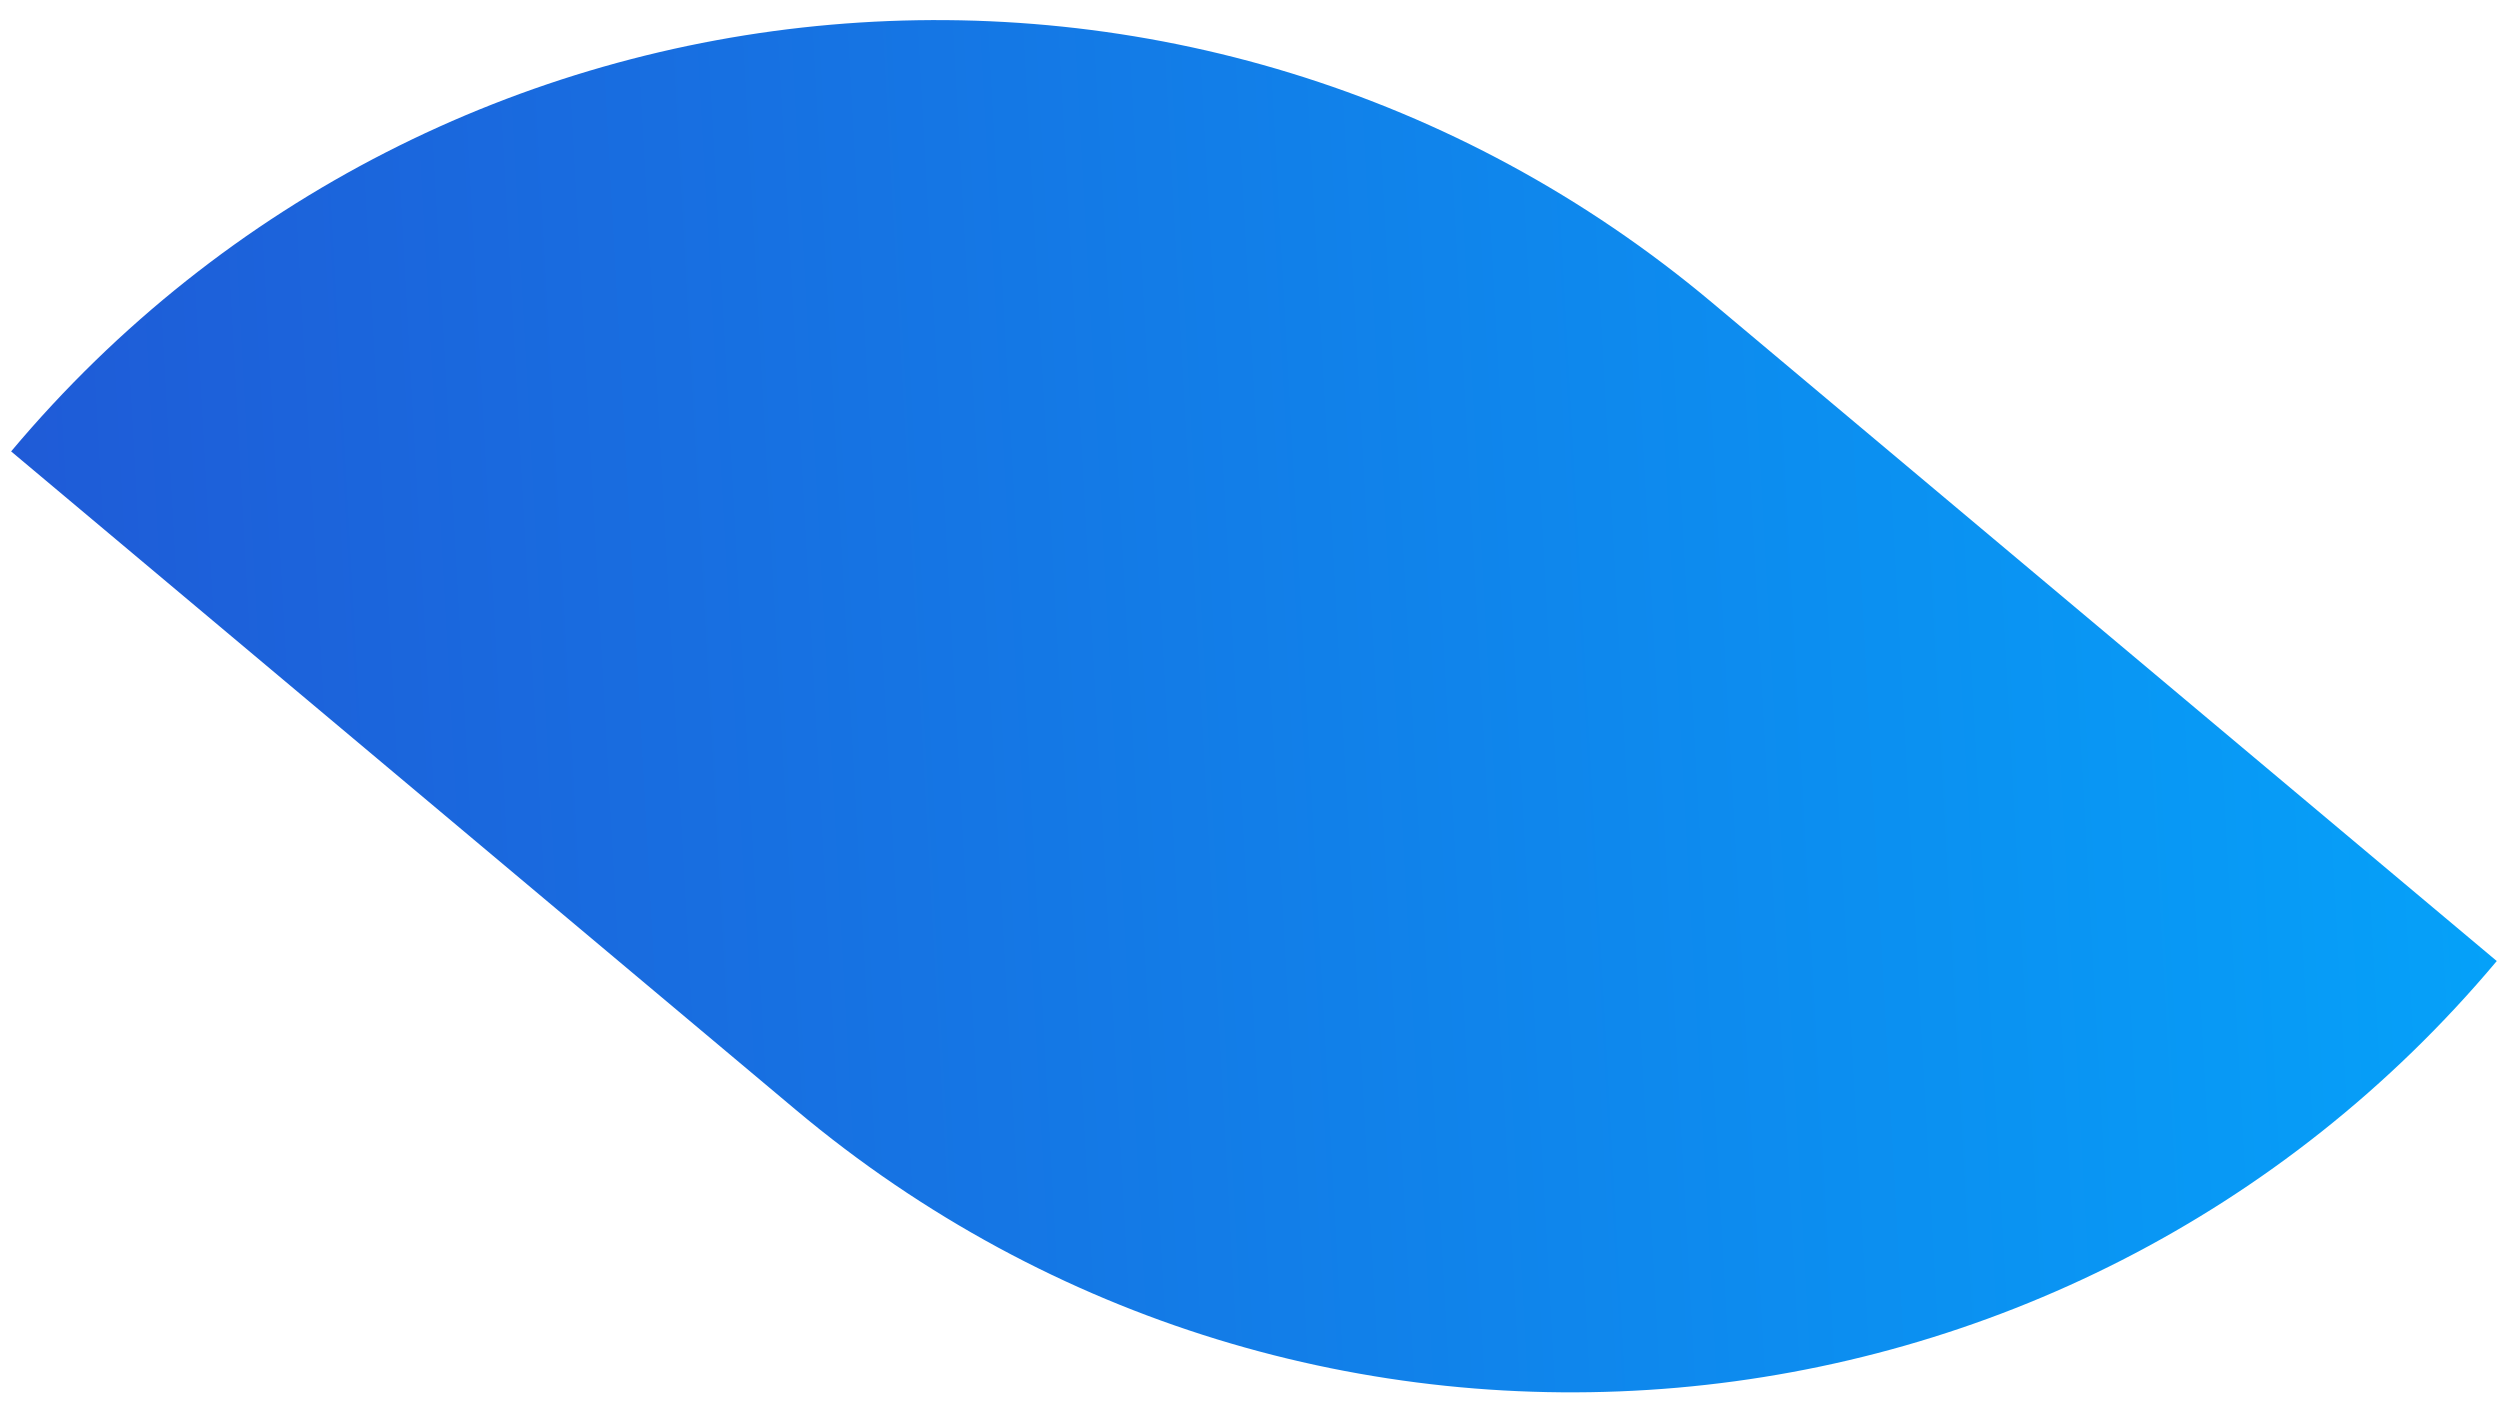
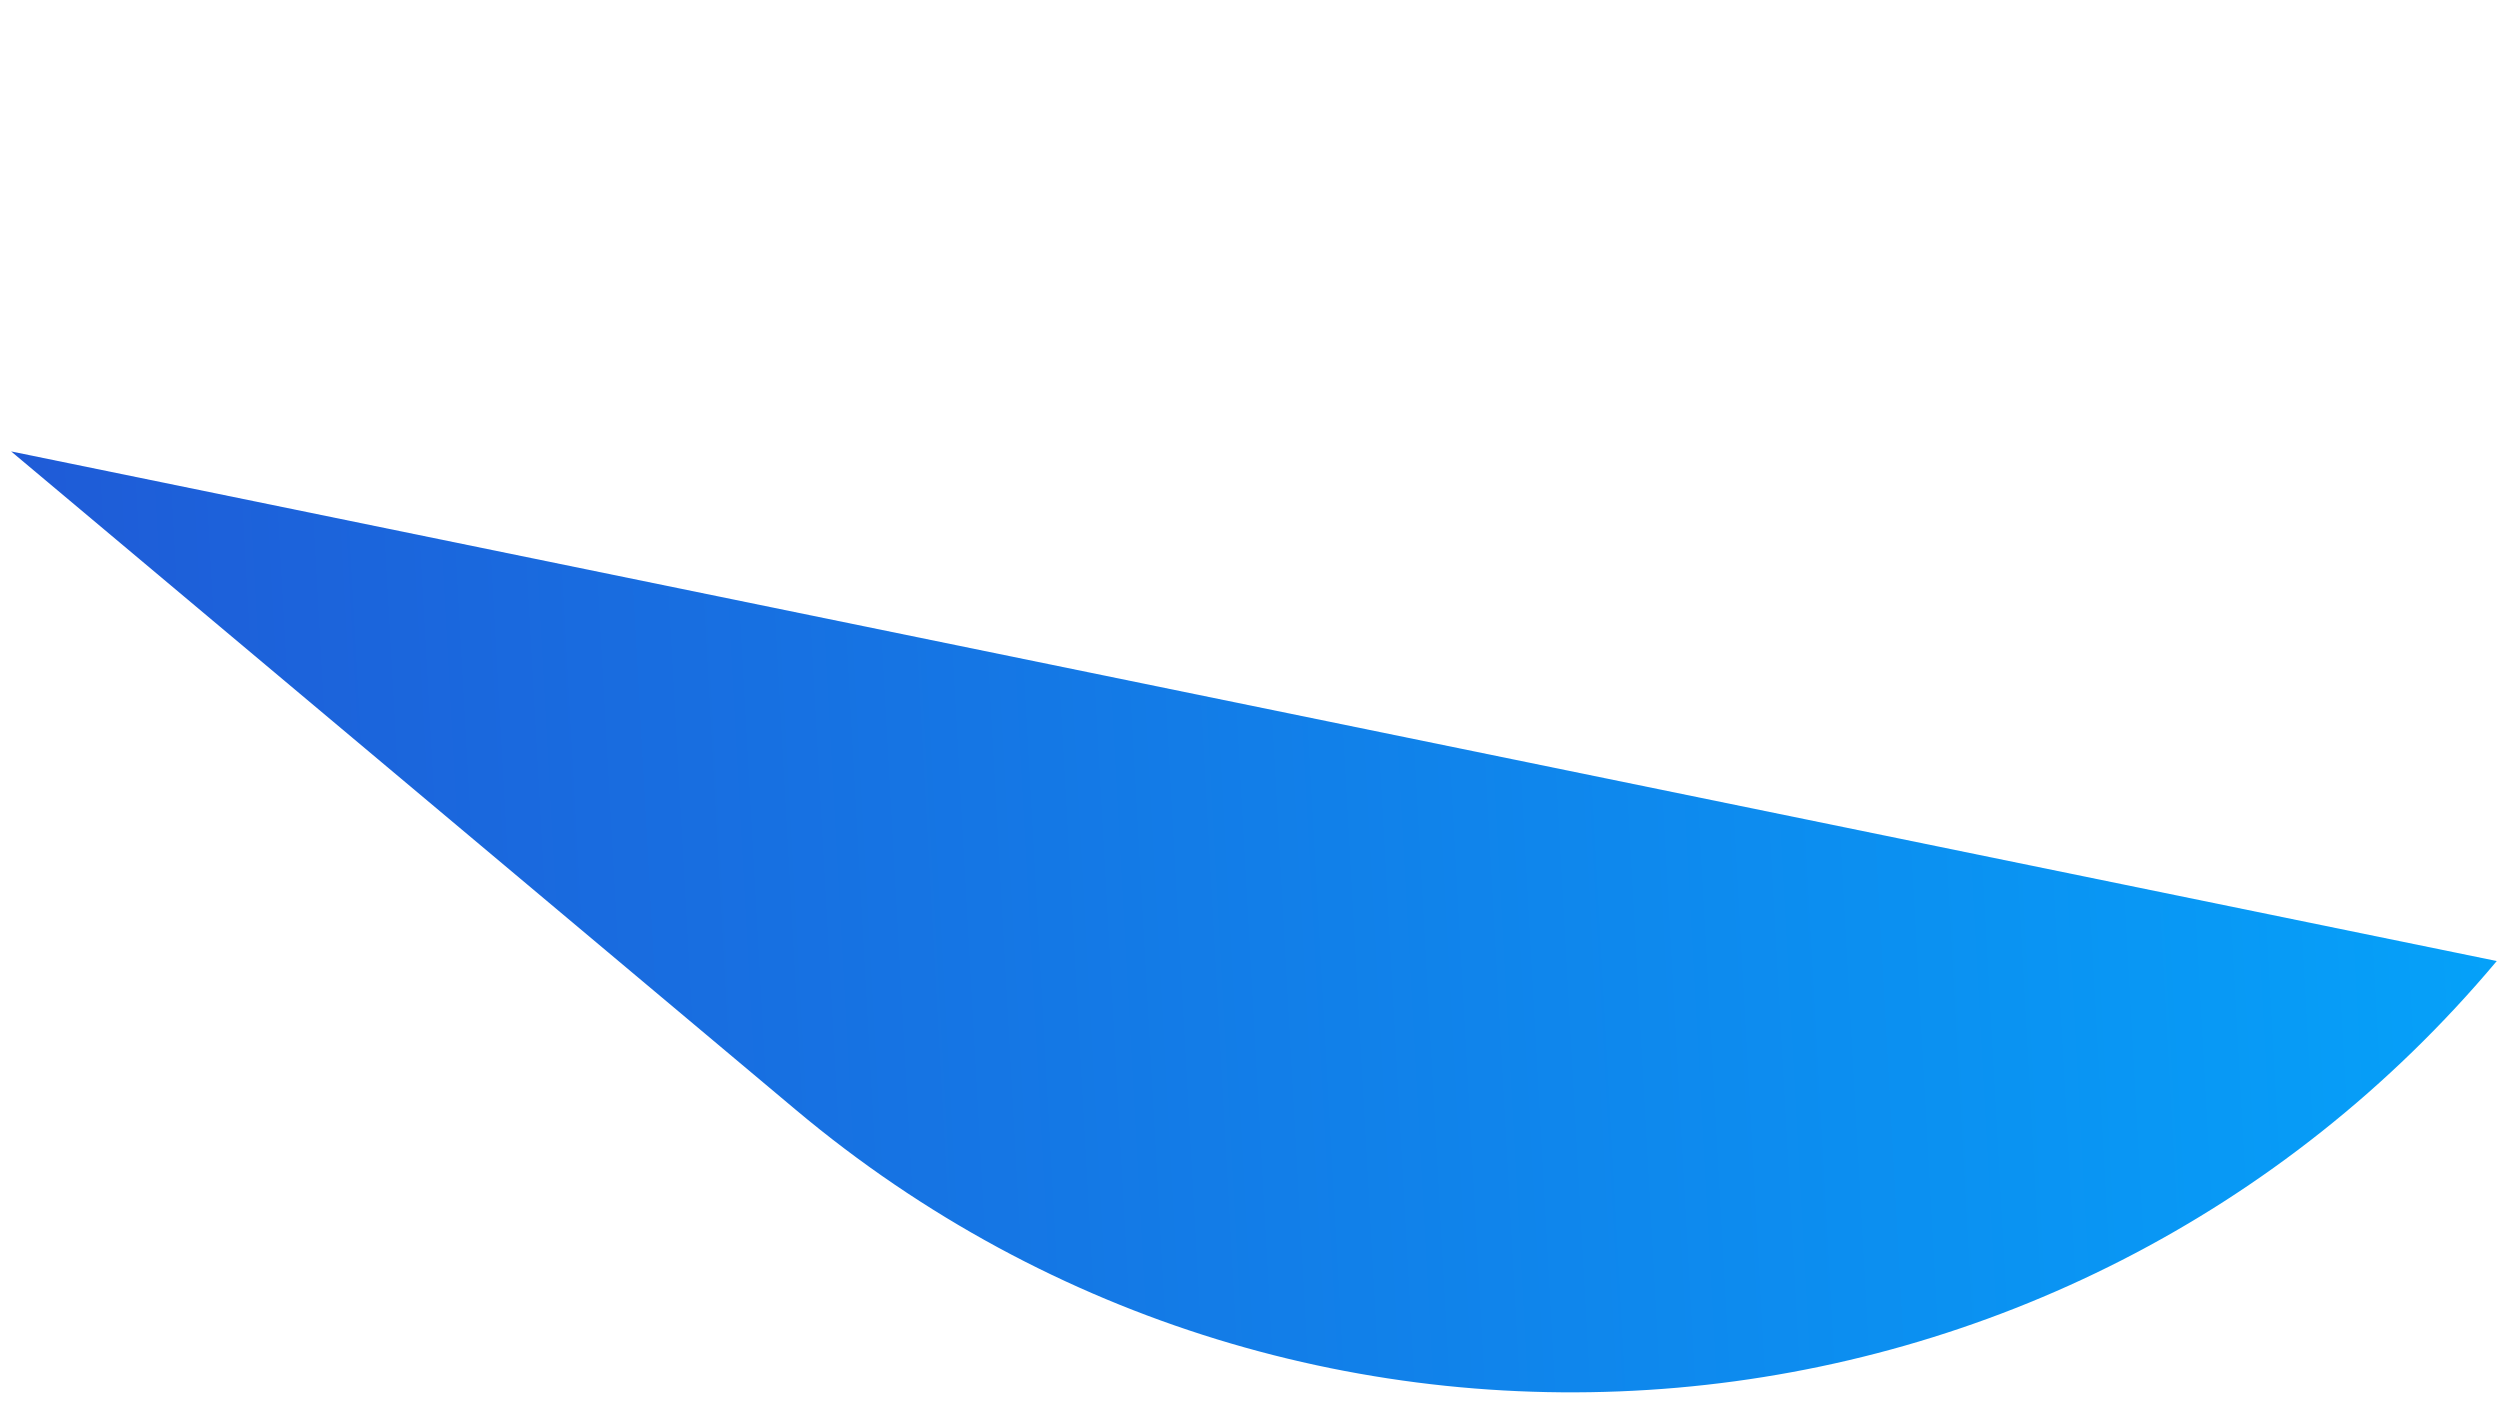
<svg xmlns="http://www.w3.org/2000/svg" width="96" height="54" viewBox="0 0 96 54" fill="none">
-   <path d="M0.427 17.334C16.885 -2.281 46.128 -4.839 65.742 11.619L95.876 36.904C79.418 56.519 50.175 59.077 30.561 42.619L0.427 17.334Z" fill="url(#paint0_linear_72_4180)" />
+   <path d="M0.427 17.334L95.876 36.904C79.418 56.519 50.175 59.077 30.561 42.619L0.427 17.334Z" fill="url(#paint0_linear_72_4180)" />
  <defs>
    <linearGradient id="paint0_linear_72_4180" x1="-0.027" y1="9.161" x2="94.047" y2="3.94" gradientUnits="userSpaceOnUse">
      <stop stop-color="#1F5BD7" />
      <stop offset="1" stop-color="#05A1F9" />
    </linearGradient>
  </defs>
</svg>